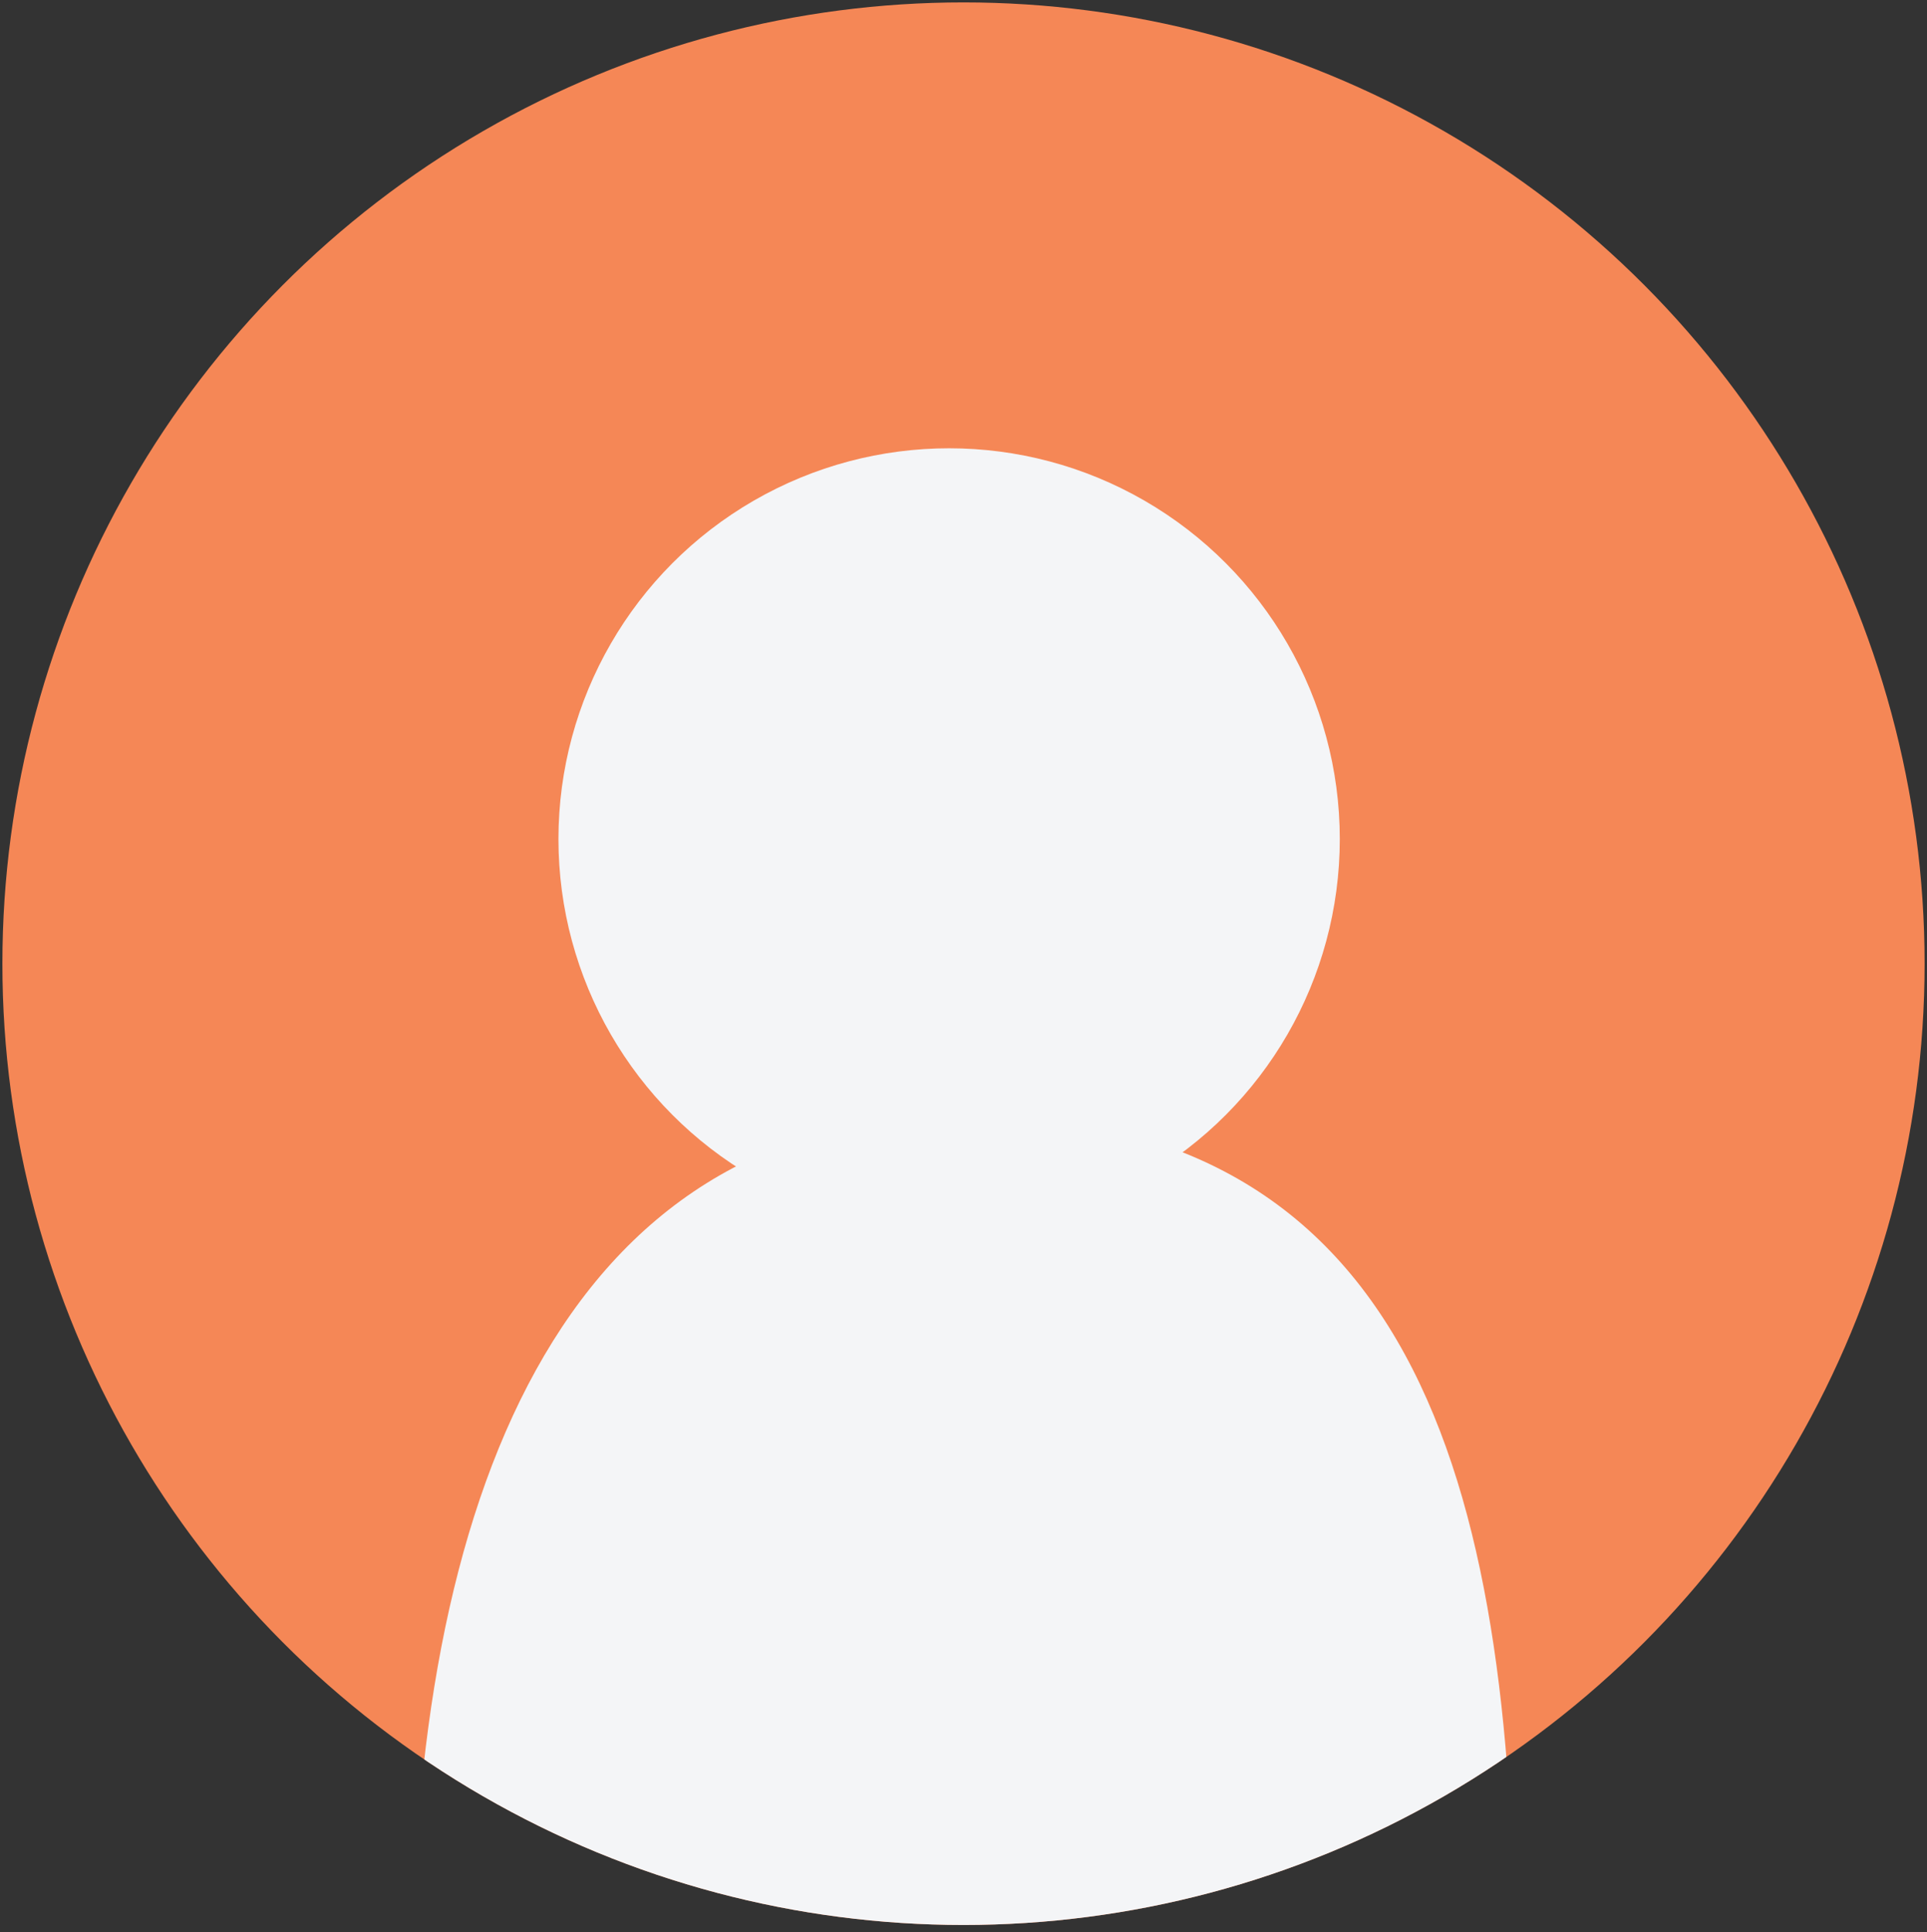
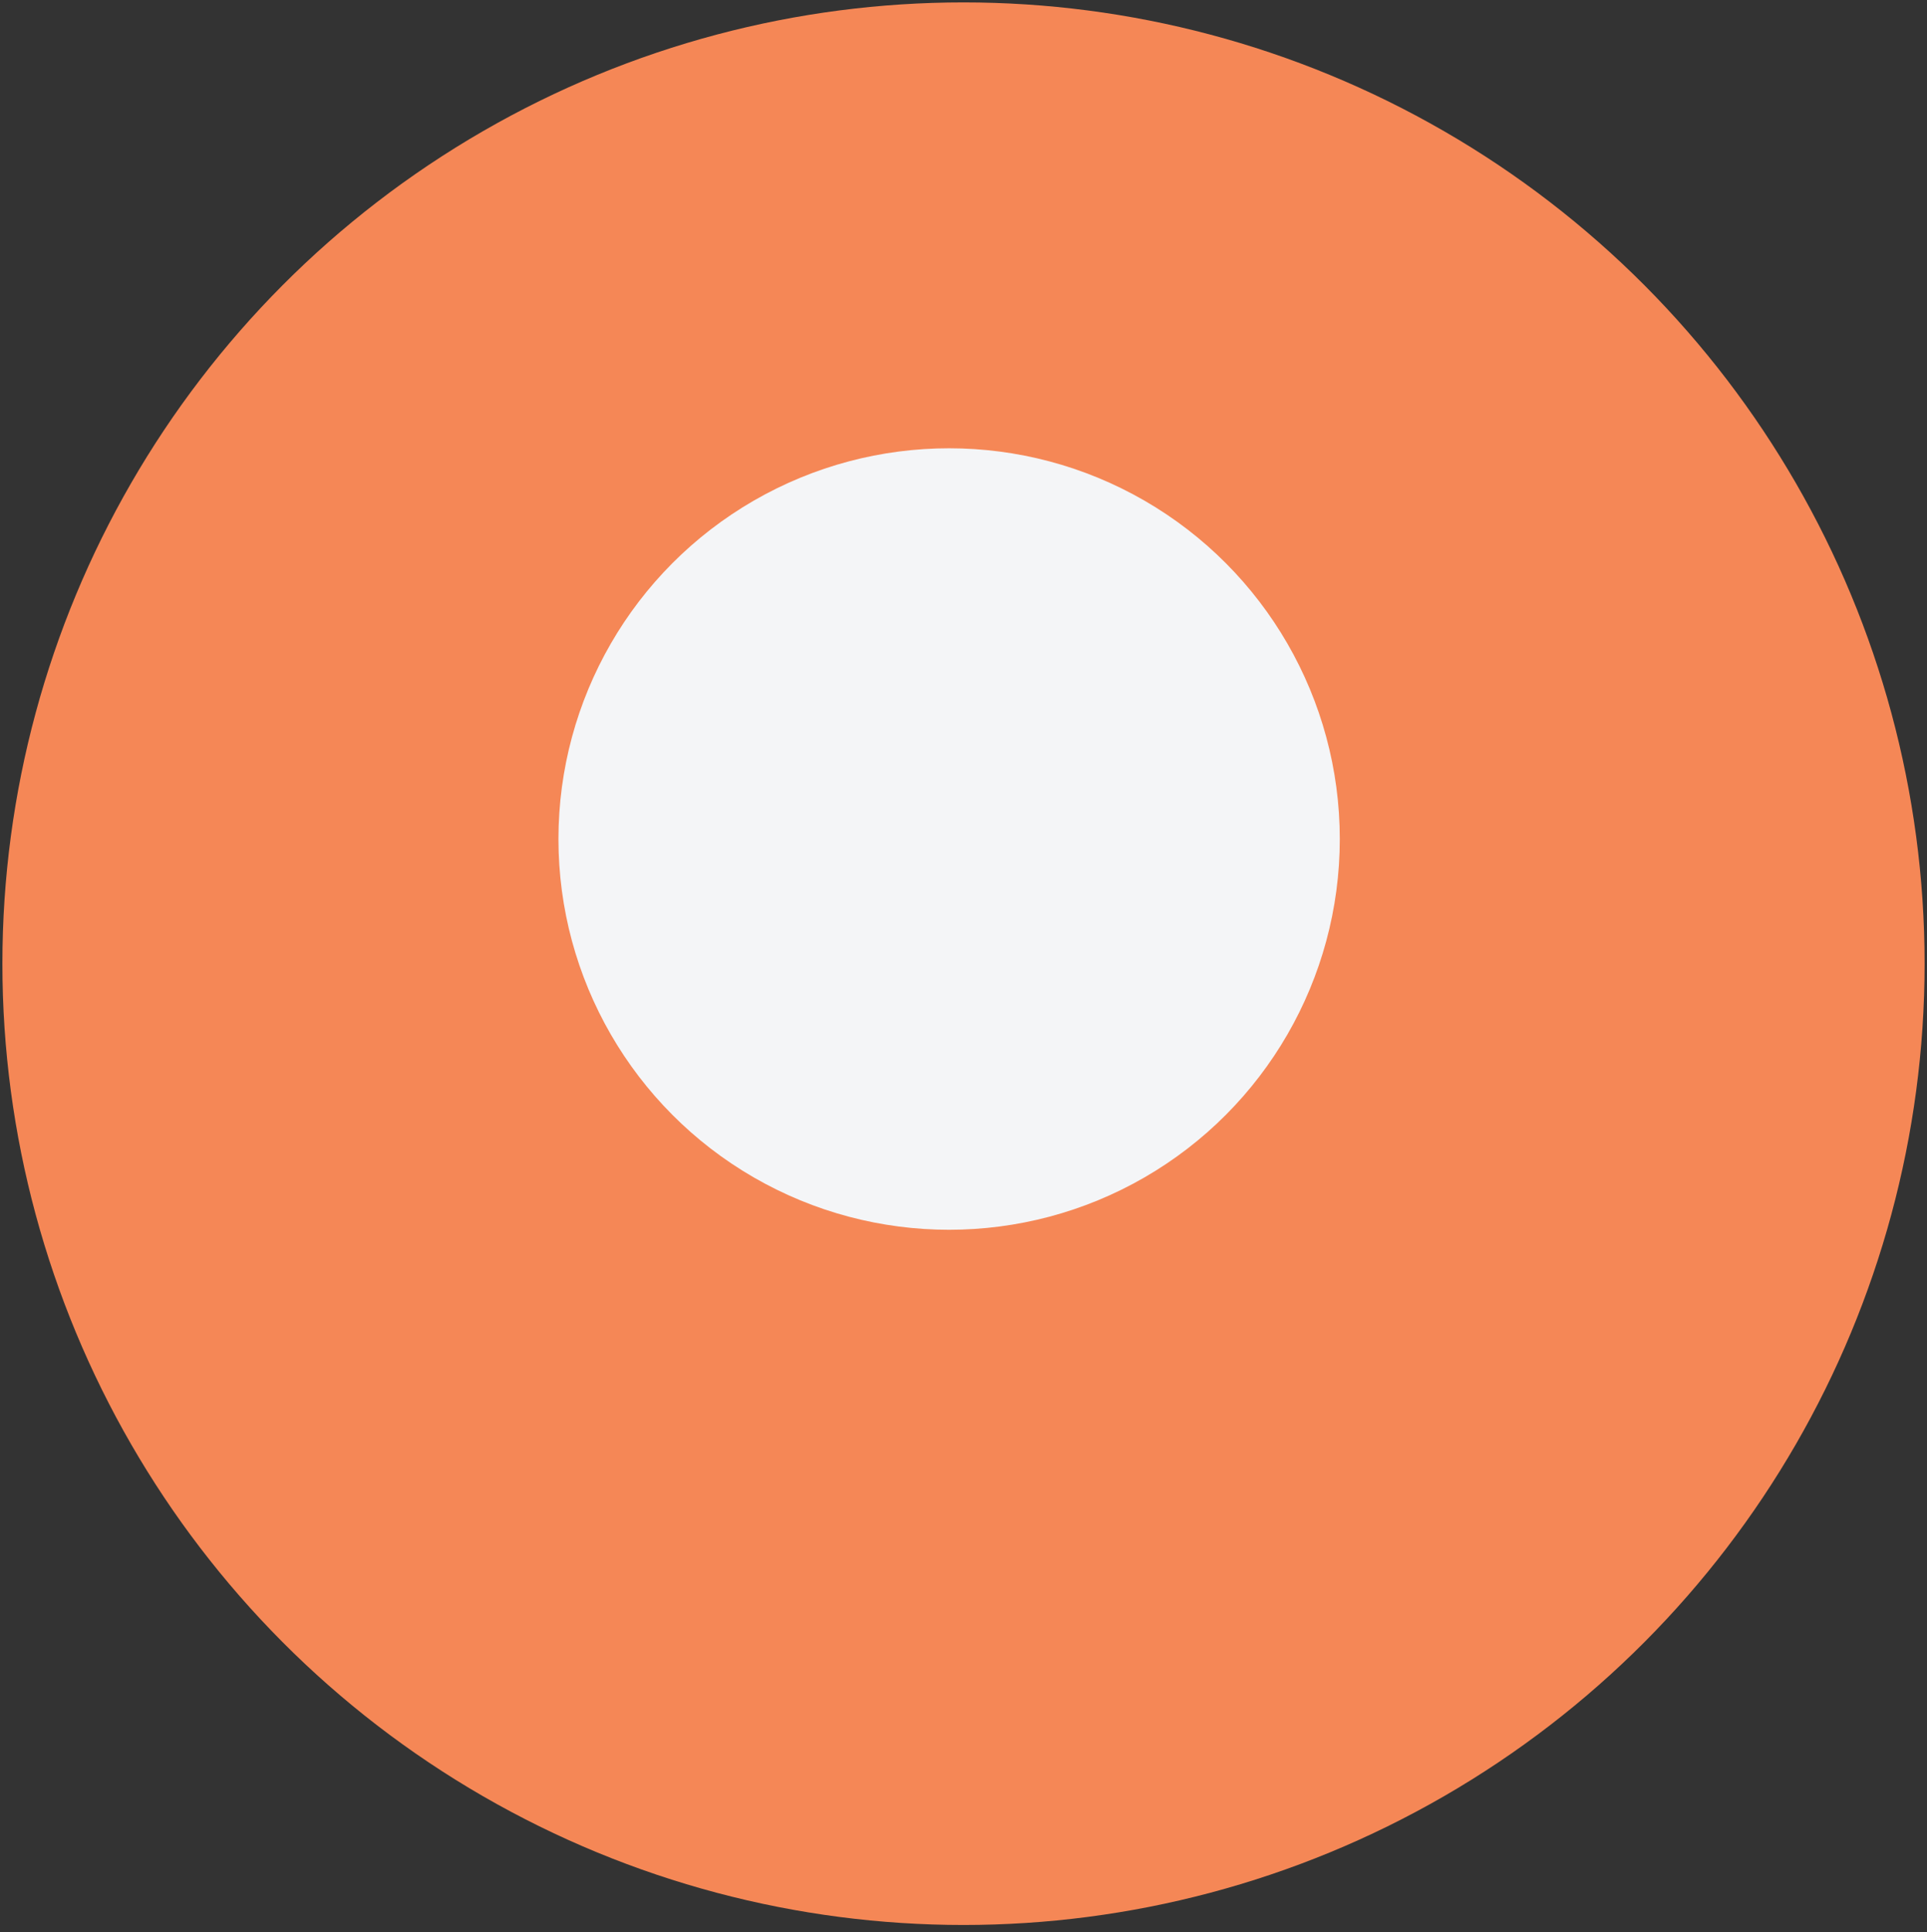
<svg xmlns="http://www.w3.org/2000/svg" xmlns:xlink="http://www.w3.org/1999/xlink" version="1.1" id="Layer_1" x="0px" y="0px" viewBox="0 0 80.4 80.6" style="enable-background:new 0 0 80.4 80.6;" xml:space="preserve">
  <rect x="0" y="0" width="80.4" height="80.6" fill="#333333" stroke="none" />
  <style type="text/css">
	.st0{clip-path:url(#XMLID_2_);fill:#F4F5F7;}
</style>
  <g>
    <defs>
      <circle id="XMLID_3_" cx="40.2" cy="40.2" r="40.1" />
    </defs>
    <use xlink:href="#XMLID_3_" style="overflow:visible;fill:#F58756;" />
    <clipPath id="XMLID_2_">
      <use xlink:href="#XMLID_3_" style="overflow:visible;" />
    </clipPath>
    <circle class="st0" cx="39.6" cy="35" r="16.3" />
-     <path class="st0" d="M17.2,82.8c0-20,6.1-36.3,23-36.3c19.3,0,23,16.2,23,36.3" />
  </g>
</svg>